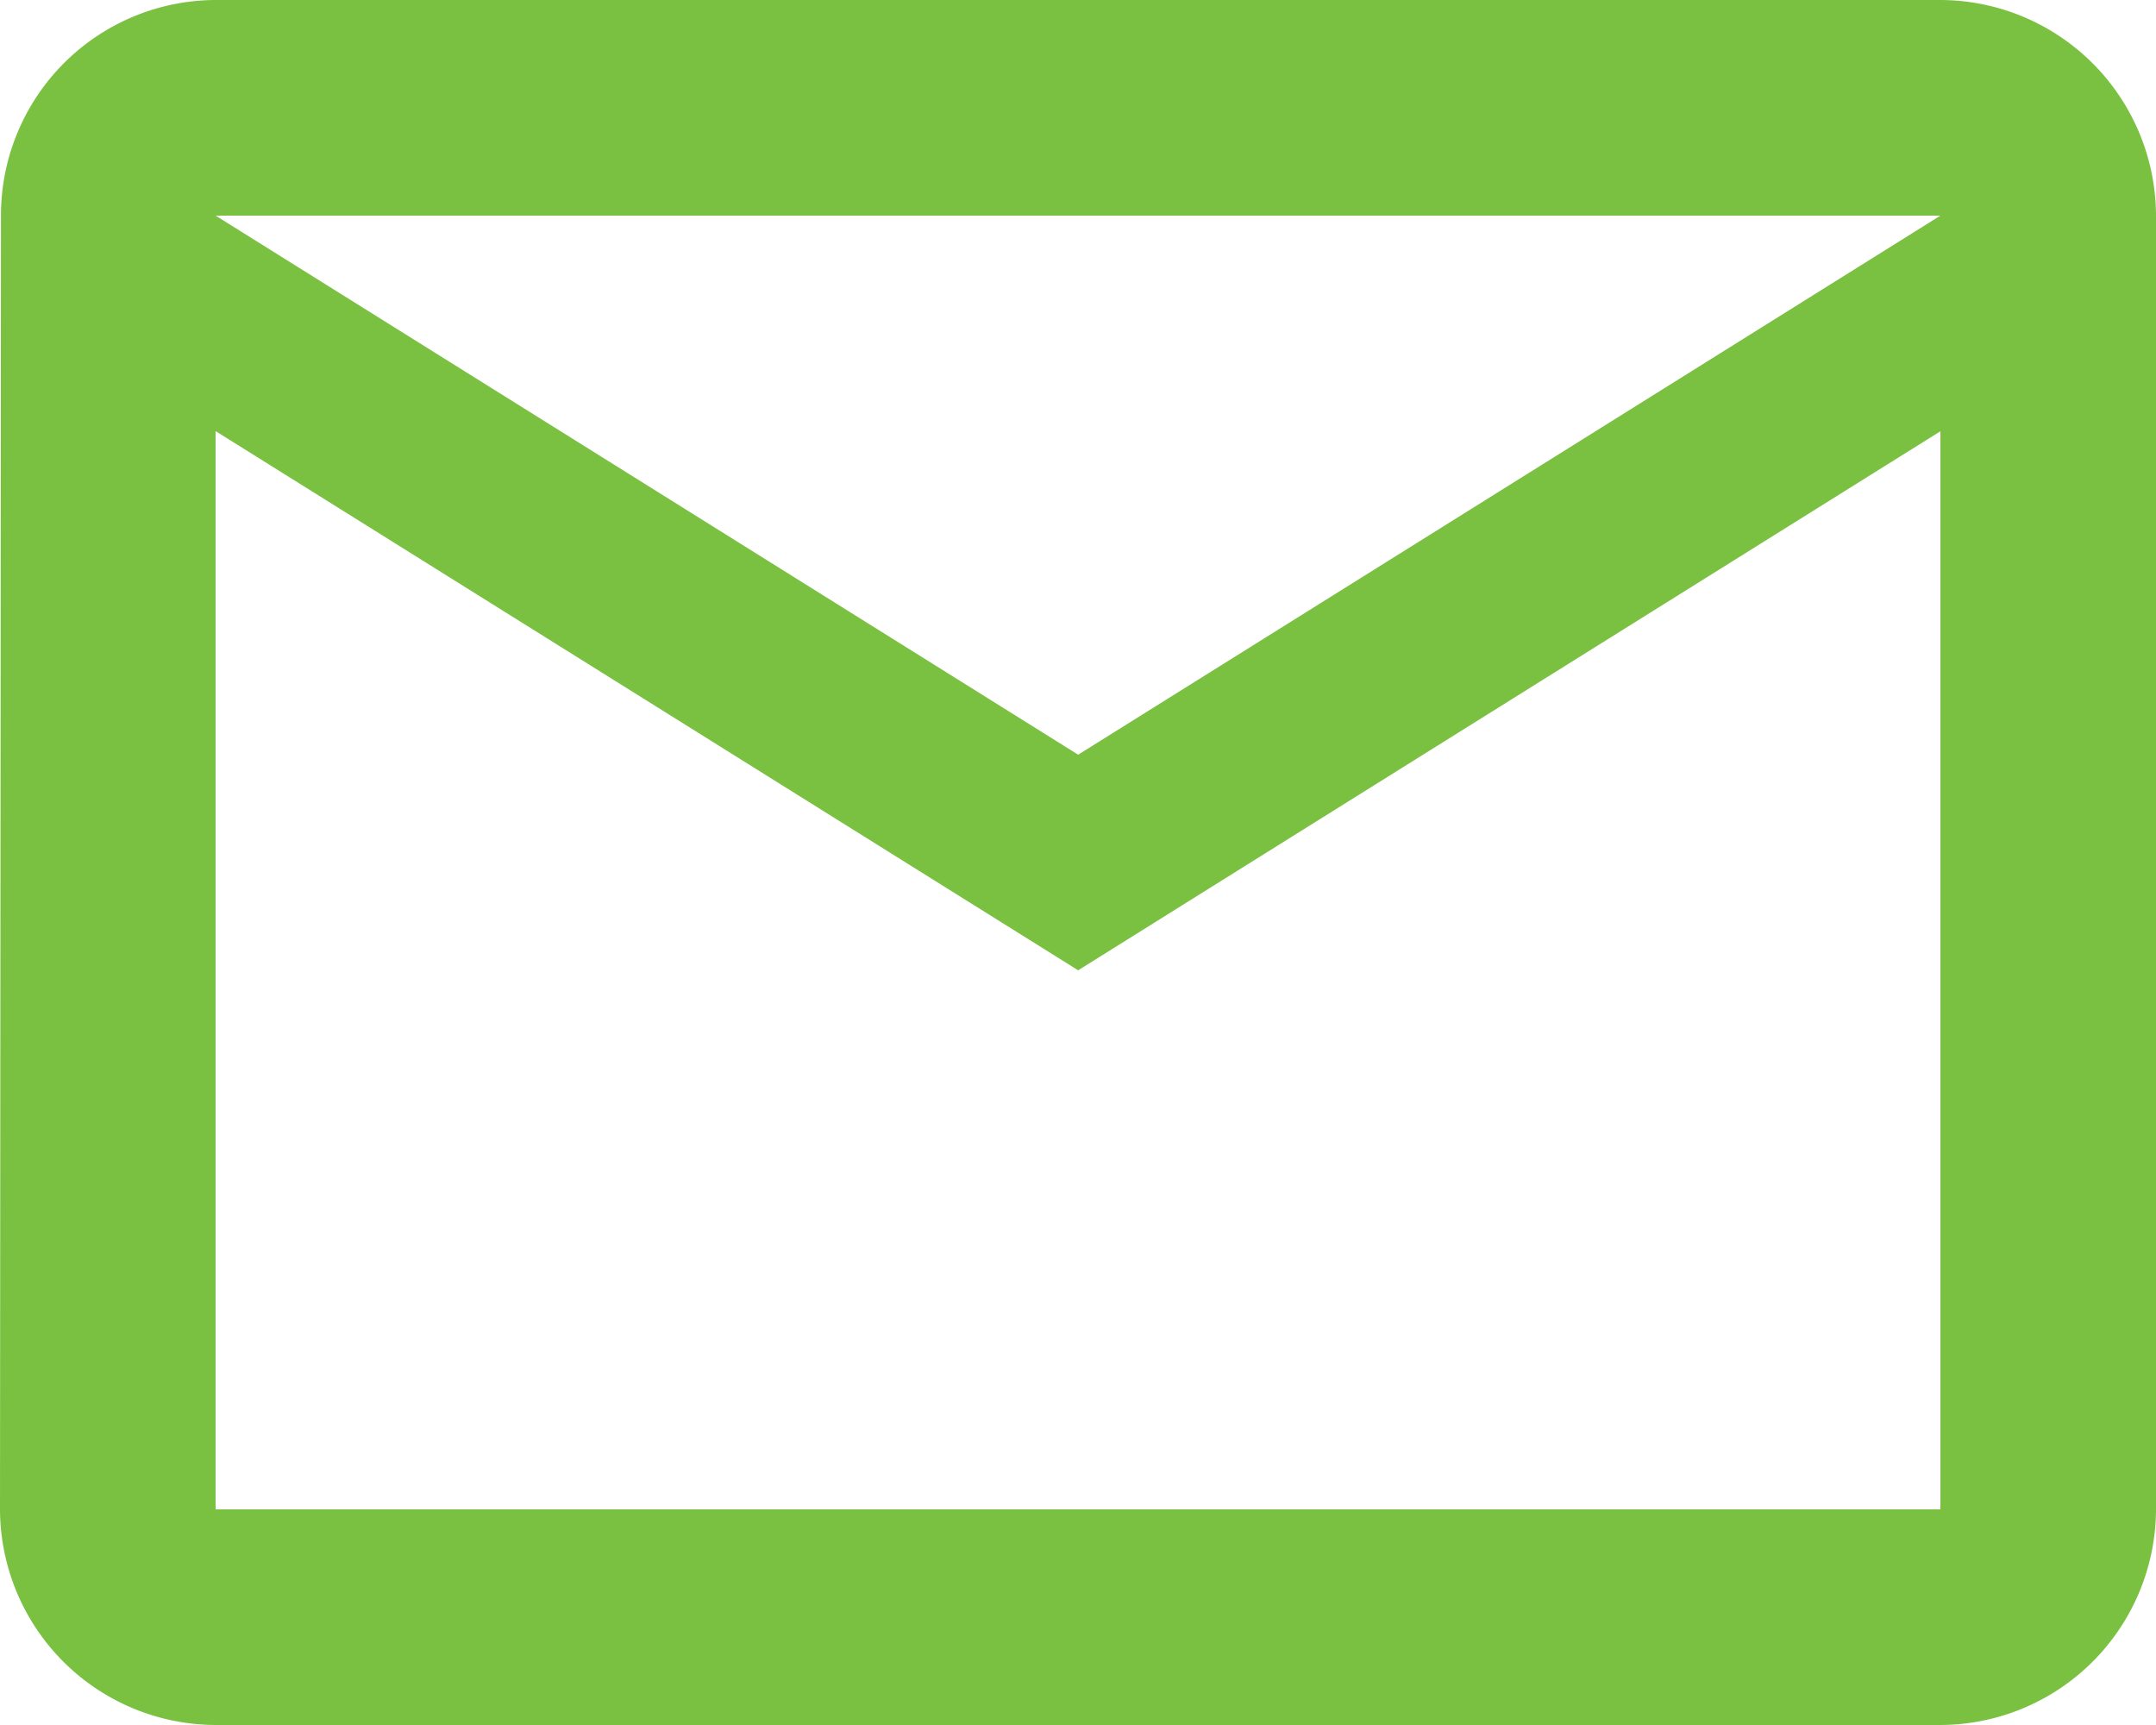
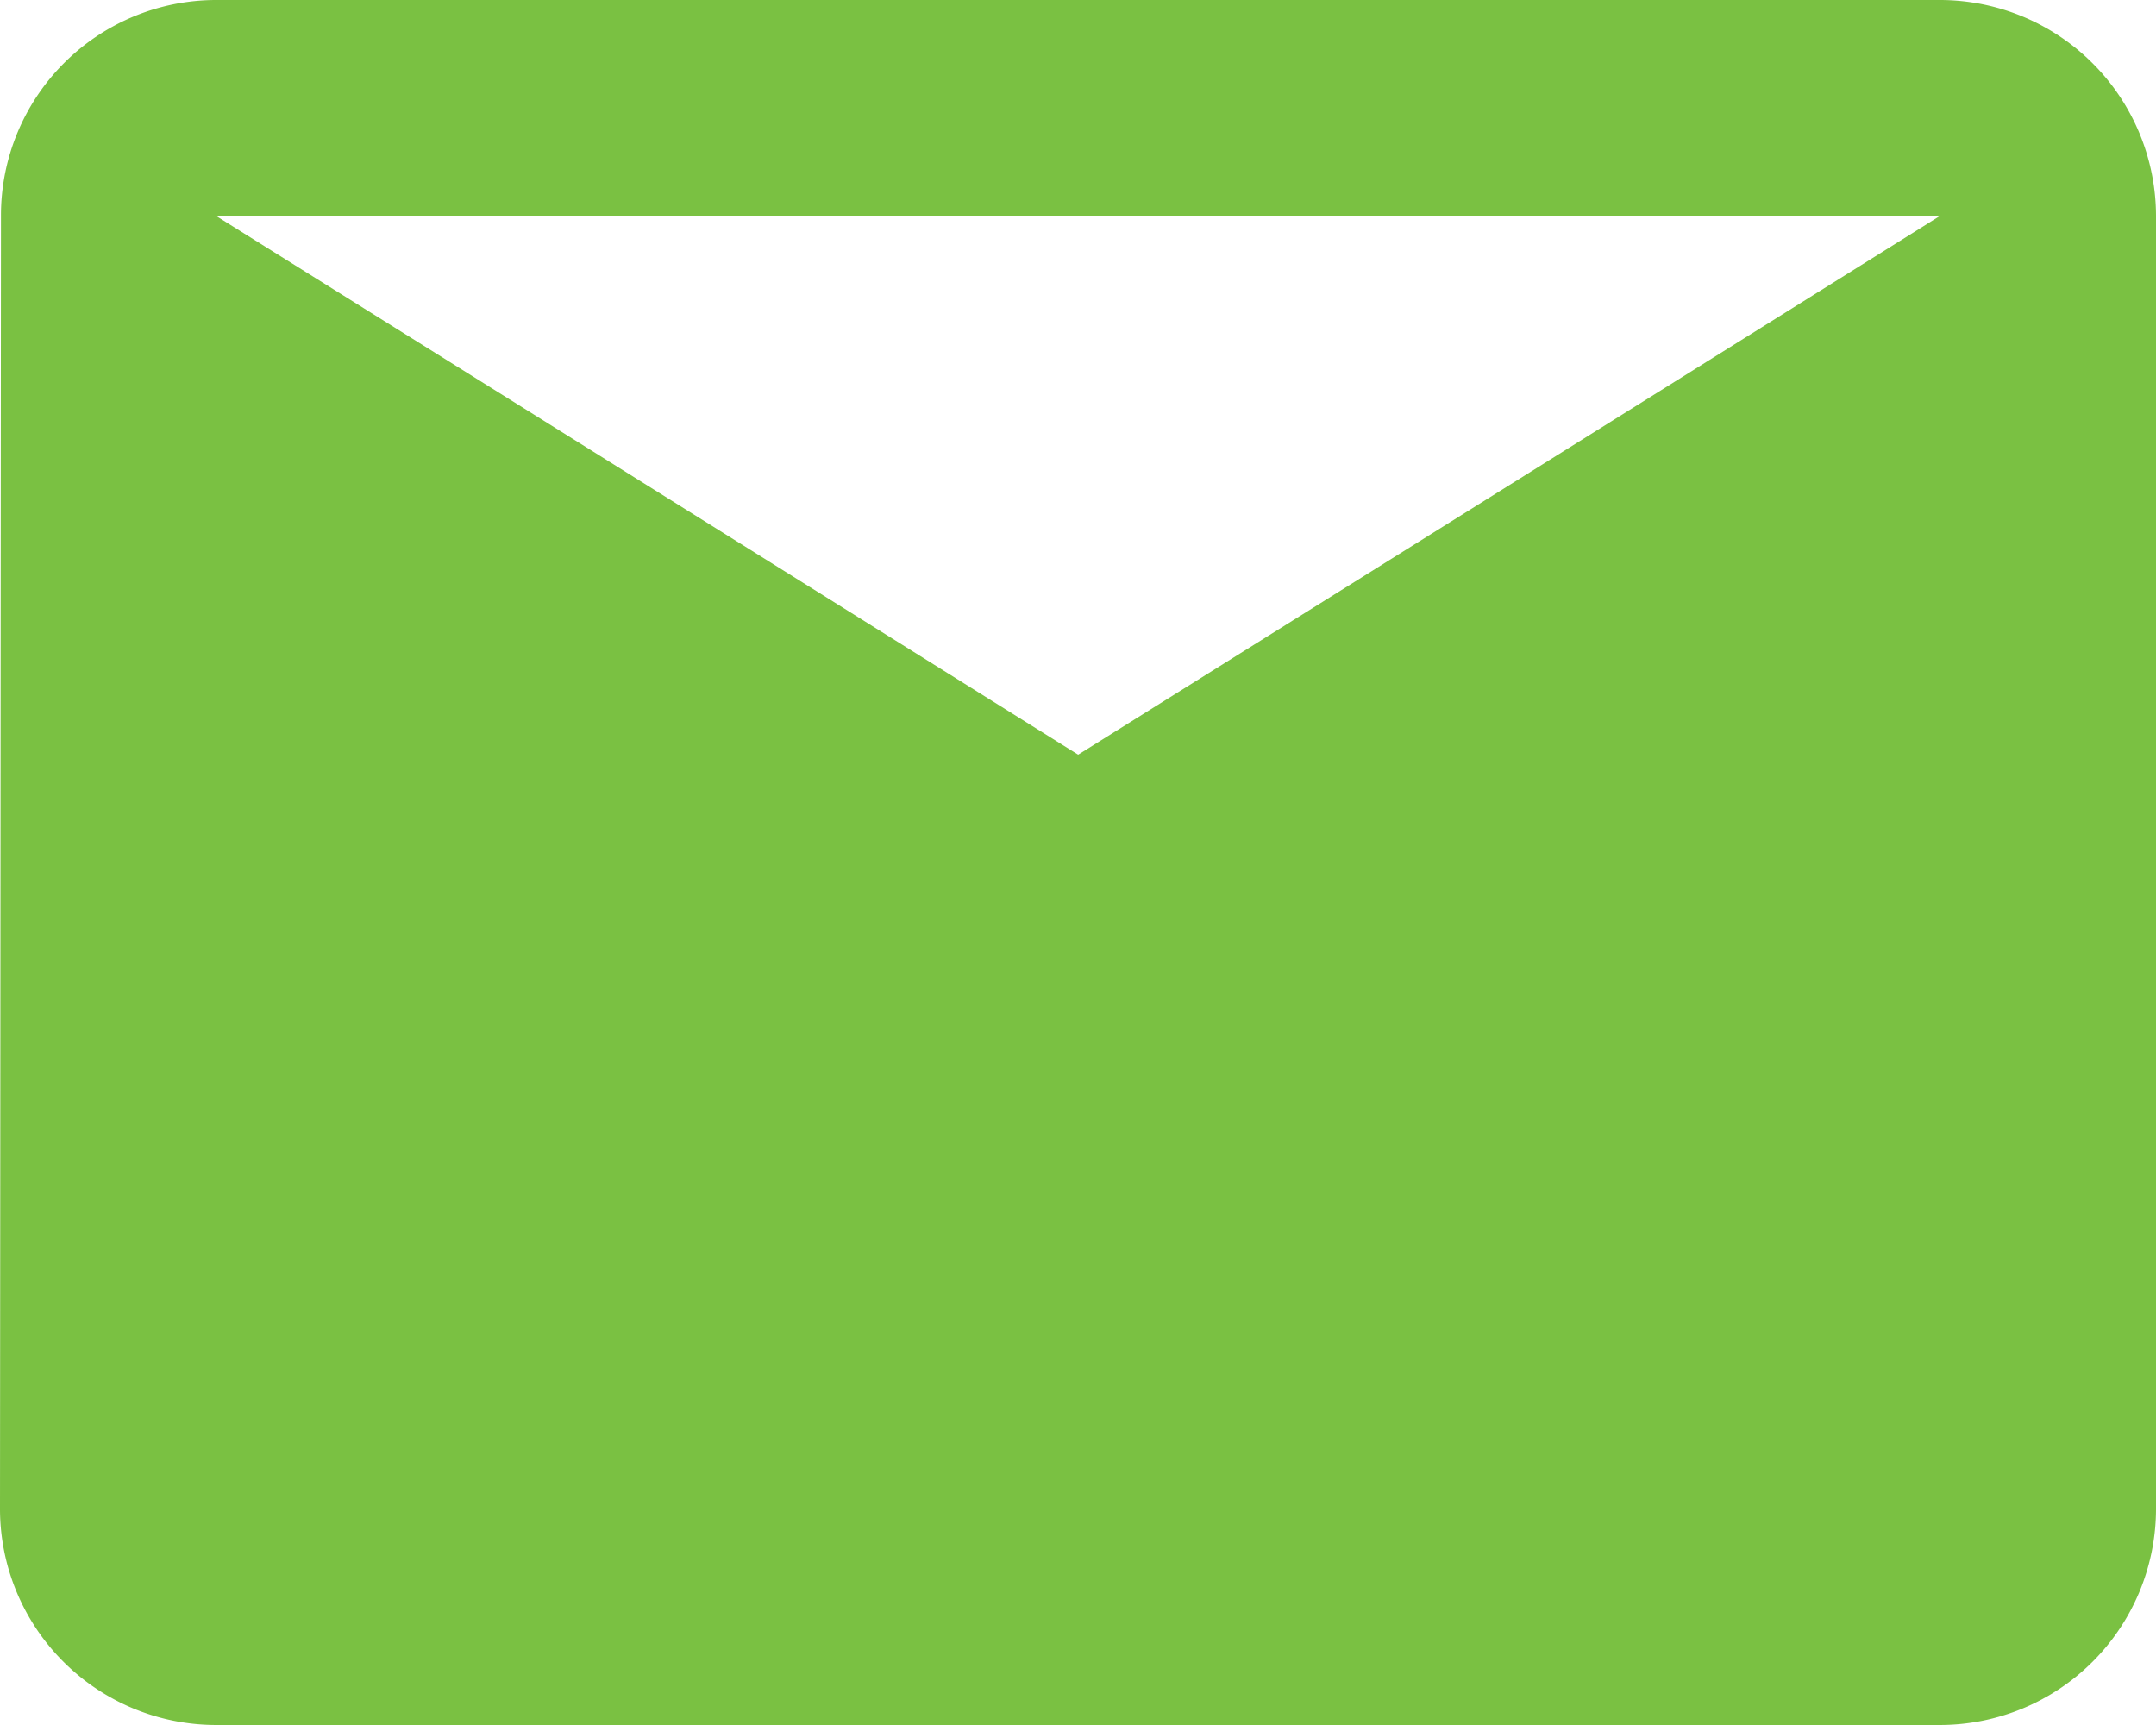
<svg xmlns="http://www.w3.org/2000/svg" width="42.194" height="33.755" viewBox="0 0 42.194 33.755">
-   <path id="Icon_material-mail-outline" data-name="Icon material-mail-outline" d="M40.975,6H7.219a4.214,4.214,0,0,0-4.2,4.219L3,35.536a4.232,4.232,0,0,0,4.219,4.219H40.975a4.232,4.232,0,0,0,4.219-4.219V10.219A4.232,4.232,0,0,0,40.975,6Zm0,29.536H7.219v-21.1L24.1,24.987,40.975,14.439ZM24.1,20.768,7.219,10.219H40.975Z" transform="translate(-3 -6)" fill="#7ac142" />
+   <path id="Icon_material-mail-outline" data-name="Icon material-mail-outline" d="M40.975,6H7.219a4.214,4.214,0,0,0-4.2,4.219L3,35.536a4.232,4.232,0,0,0,4.219,4.219H40.975a4.232,4.232,0,0,0,4.219-4.219V10.219A4.232,4.232,0,0,0,40.975,6Zm0,29.536v-21.1L24.1,24.987,40.975,14.439ZM24.1,20.768,7.219,10.219H40.975Z" transform="translate(-3 -6)" fill="#7ac142" />
</svg>